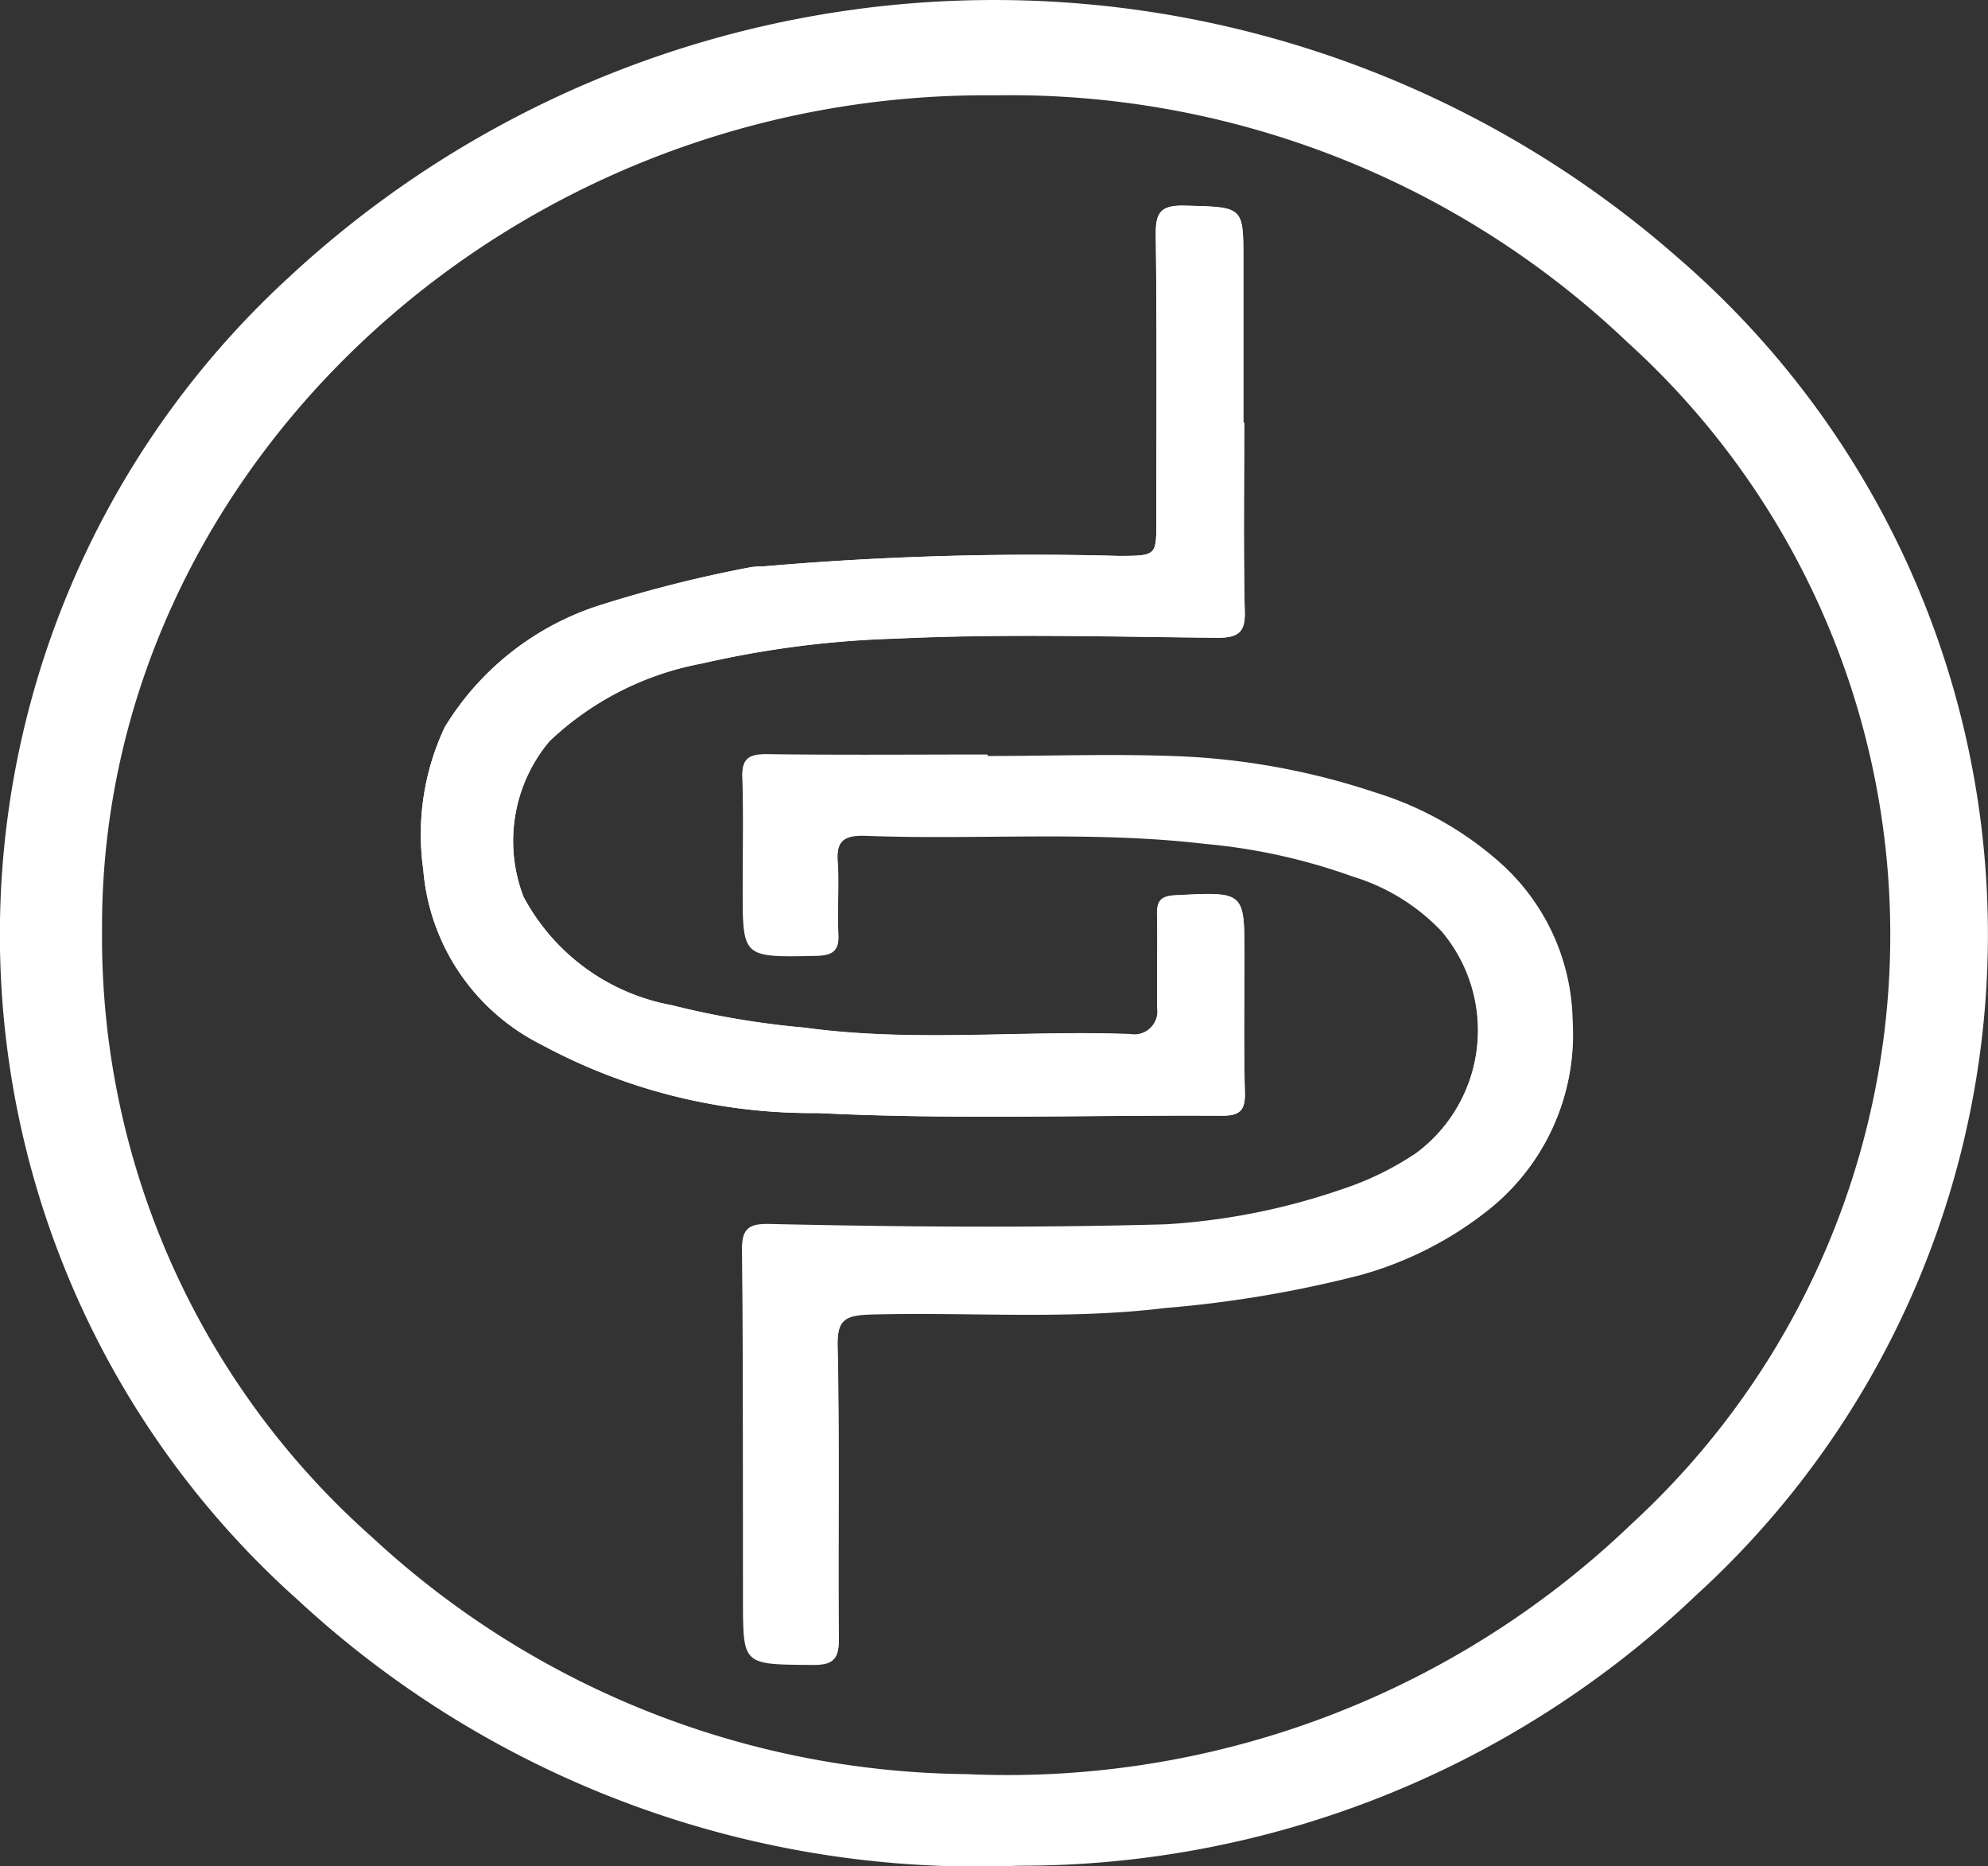
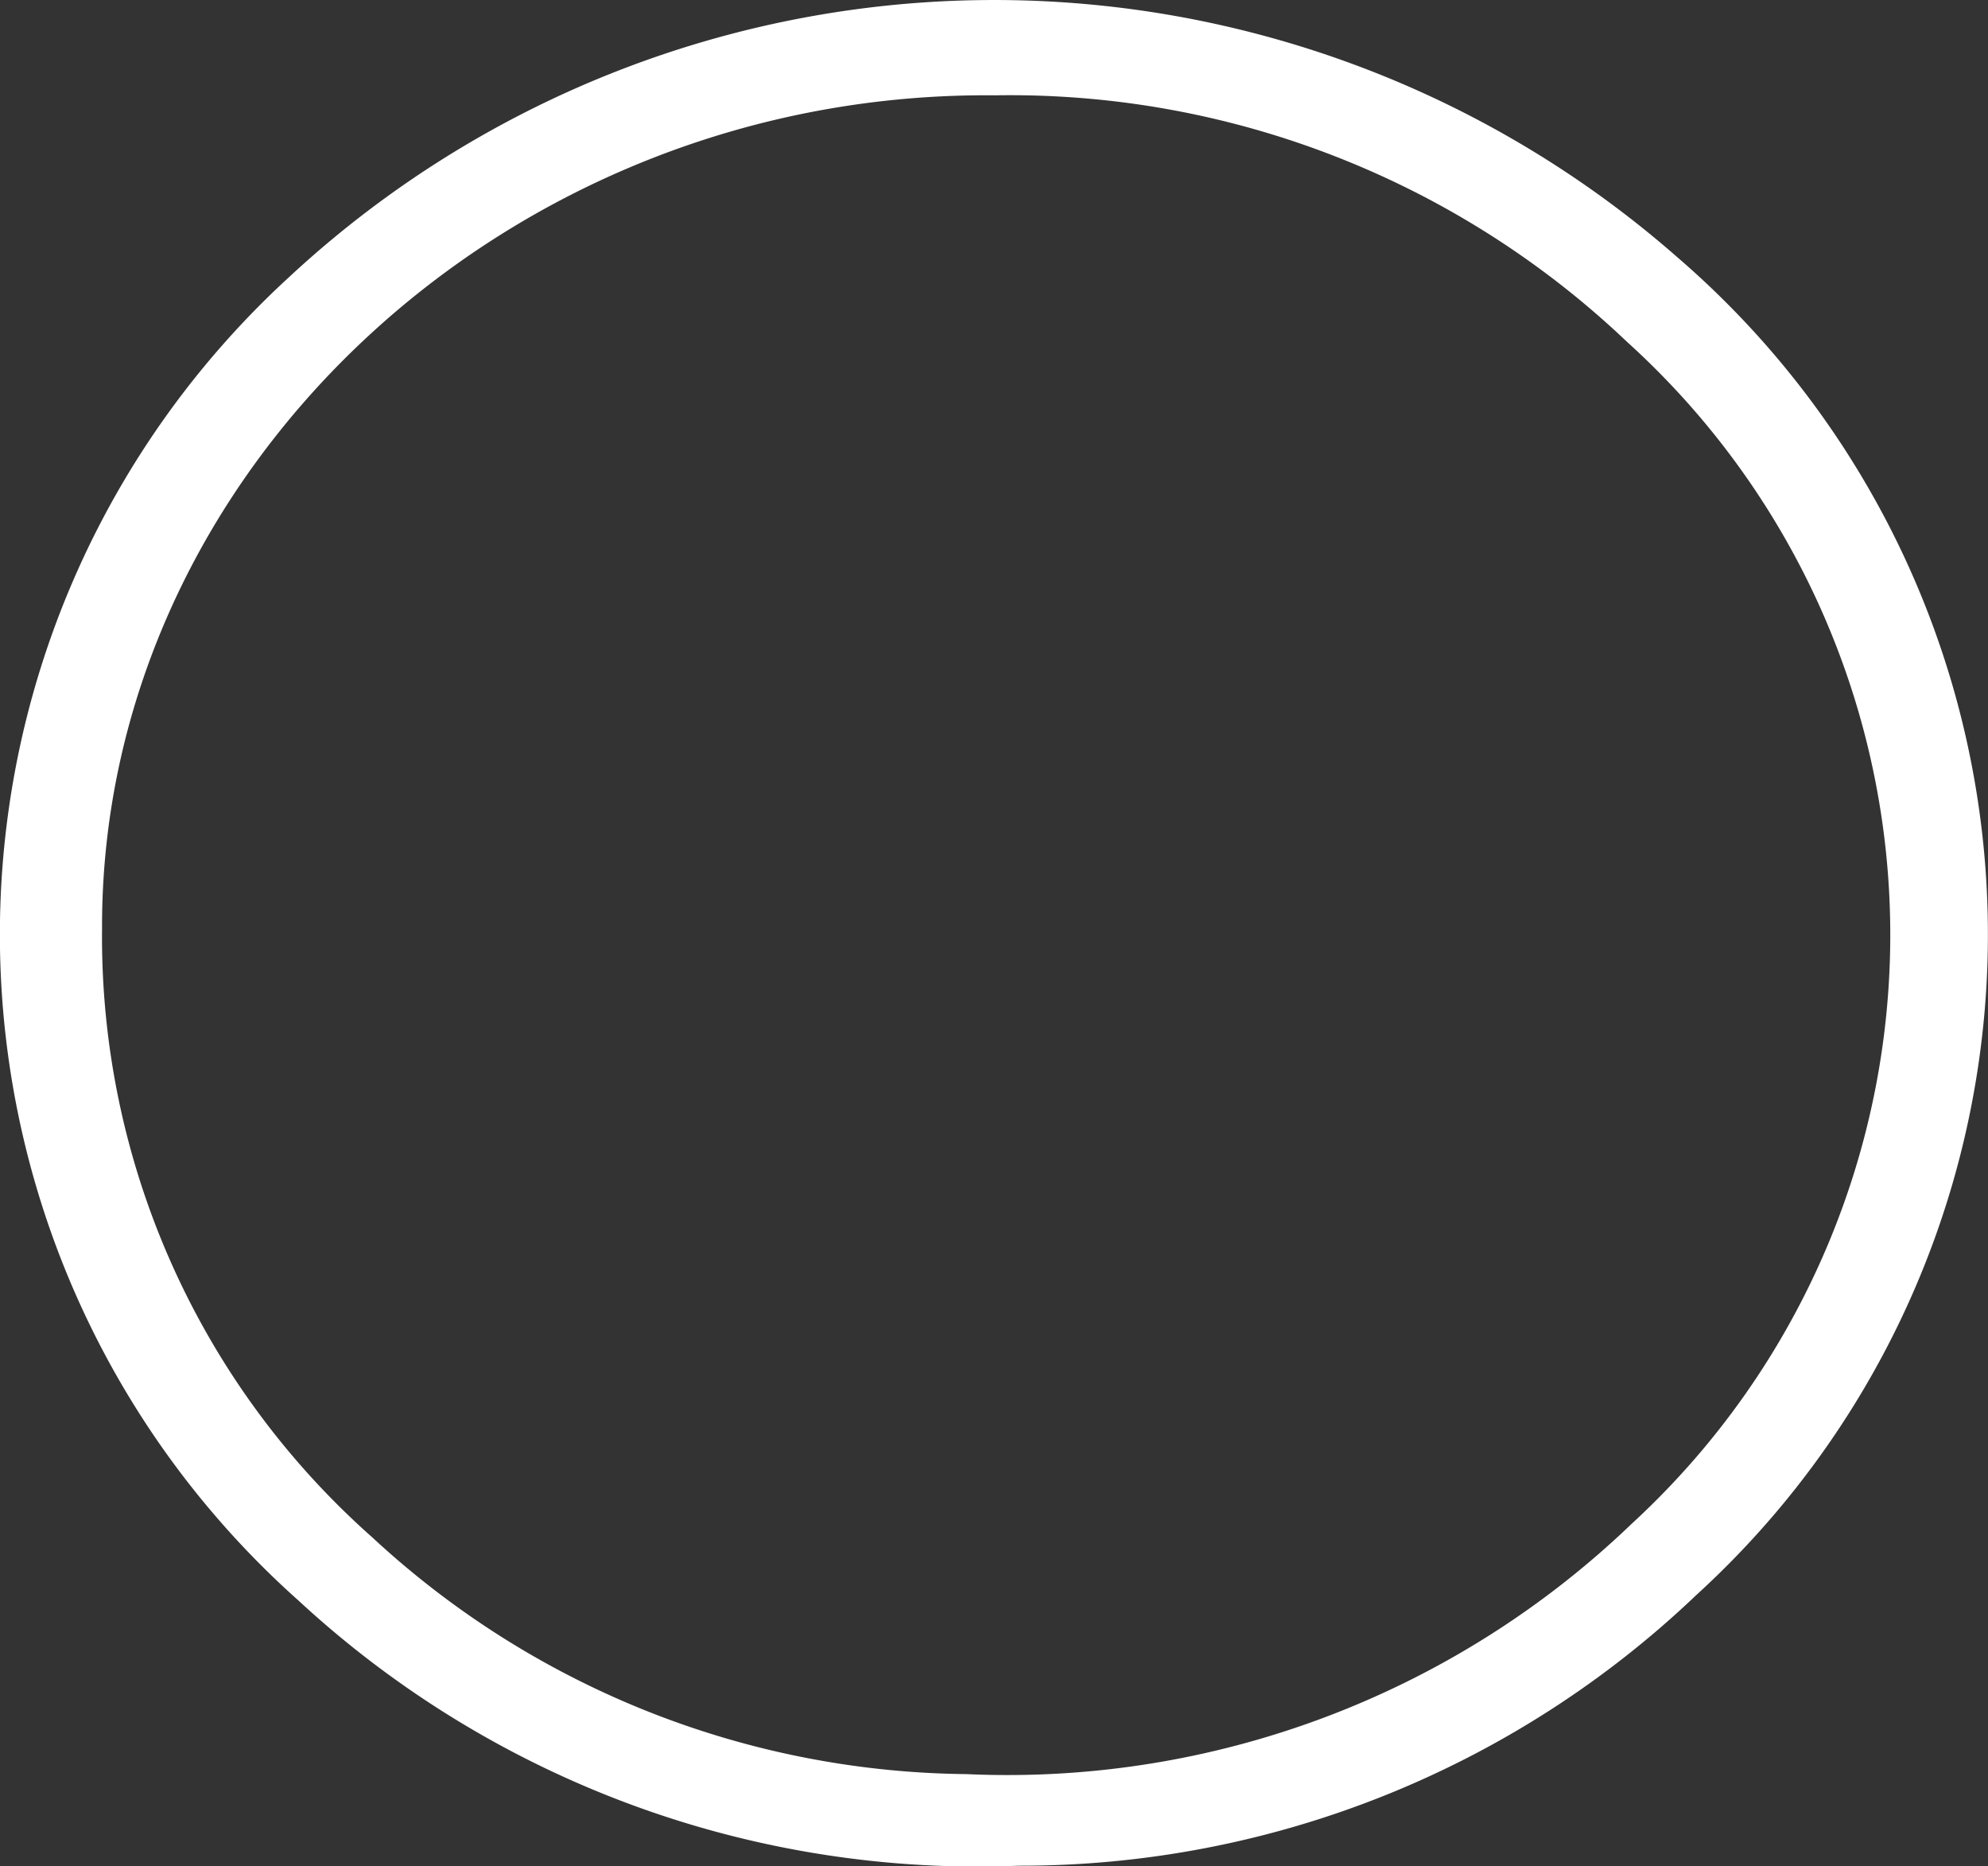
<svg xmlns="http://www.w3.org/2000/svg" id="Group_7" data-name="Group 7" width="40.052" height="37.587" viewBox="0 0 40.052 37.587">
  <rect x="0" y="0" width="40.052" height="37.587" fill="#333333" stroke="none" />
  <g id="Group_1" data-name="Group 1">
    <path id="Path_1" data-name="Path 1" d="M196.061,119.85c-9.838-.1-18.031,7.592-18,16.789a16.145,16.145,0,0,0,5.445,12.257,17.855,17.855,0,0,0,11.969,4.768,18.156,18.156,0,0,0,13.4-5.039,16.105,16.105,0,0,0-.087-23.806,18.031,18.031,0,0,0-12.729-4.969m.474,35.659a20.148,20.148,0,0,1-14.519-5.345,17.963,17.963,0,0,1-.192-26.646,20.871,20.871,0,0,1,27.992-.393,18,18,0,0,1,.364,26.934,19.718,19.718,0,0,1-13.645,5.45" transform="translate(-176.005 -117.93)" fill="#fff" />
-     <path id="Path_2" data-name="Path 2" d="M202.966,127.363h-.02v-3.269c0-1.091,0-1.068-1.182-1.1-.5-.014-.583.155-.58.574.022,1.926.01,3.858.01,5.781,0,.7,0,.694-.761.7a63.161,63.161,0,0,0-7.138.21,1.592,1.592,0,0,0-.267.017,25.744,25.744,0,0,0-3.024.759,5.68,5.68,0,0,0-3.147,2.463,5.049,5.049,0,0,0-.432,2.865,4.329,4.329,0,0,0,2.379,3.53,11.469,11.469,0,0,0,5.577,1.377c2.7.137,5.422.038,8.137.054.355,0,.46-.109.459-.437-.027-.93-.01-1.867-.01-2.8,0-1.28,0-1.274-1.4-1.2-.28.017-.362.111-.361.358.013.641,0,1.278.007,1.913a.467.467,0,0,1-.546.526c-2.182-.083-4.364.169-6.552-.131a16.969,16.969,0,0,1-2.681-.454,4.261,4.261,0,0,1-2.991-2.183,3.129,3.129,0,0,1,.525-3.134,6.072,6.072,0,0,1,3.077-1.567,19.944,19.944,0,0,1,3.9-.5c2.155-.1,4.316-.038,6.477-.017.417,0,.563-.106.555-.51-.033-1.272-.012-2.549-.012-3.822m-5.177,6.716v-.019c-1.483,0-2.964.015-4.447-.007-.369,0-.5.093-.489.449.027.753.008,1.511.008,2.265,0,1.373,0,1.363,1.462,1.335.335-.007.481-.084.461-.424-.025-.486.019-.977-.013-1.458-.032-.422.122-.553.568-.536,2.273.085,4.548-.106,6.819.16a11.929,11.929,0,0,1,3,.662,4.1,4.1,0,0,1,1.782,1.1,3.092,3.092,0,0,1-.518,4.482,6.064,6.064,0,0,1-1.481.724,13.286,13.286,0,0,1-3.567.711c-2.66.074-5.324.052-7.982-.007-.413-.011-.549.087-.544.5.022,2.362.017,4.727.02,7.089,0,1.283,0,1.267,1.379,1.278.422.009.551-.106.546-.5-.016-1.979.017-3.955-.024-5.93-.01-.538.176-.613.692-.628,1.97-.052,3.936.11,5.912-.131a23.5,23.5,0,0,0,3.925-.661,7.252,7.252,0,0,0,2.559-1.292,4.5,4.5,0,0,0,1.718-3.82,4.355,4.355,0,0,0-1.413-3.139,6.774,6.774,0,0,0-2.573-1.461,14.36,14.36,0,0,0-3.74-.717c-1.35-.066-2.712-.015-4.067-.015" transform="translate(-177.897 -118.851)" fill="#fff" />
-     <path id="Path_3" data-name="Path 3" d="M199.224,136.54c1.356,0,2.717-.052,4.067.015a14.359,14.359,0,0,1,3.74.717,6.786,6.786,0,0,1,2.573,1.461,4.361,4.361,0,0,1,1.413,3.139,4.5,4.5,0,0,1-1.718,3.82,7.246,7.246,0,0,1-2.561,1.292,23.537,23.537,0,0,1-3.924.661c-1.976.241-3.943.079-5.912.131-.516.015-.7.089-.692.628.042,1.975.008,3.952.024,5.93,0,.4-.124.513-.546.5-1.379-.012-1.377,0-1.379-1.279,0-2.362,0-4.727-.02-7.089,0-.41.131-.508.544-.5,2.658.059,5.322.081,7.982.007a13.279,13.279,0,0,0,3.567-.711,6.064,6.064,0,0,0,1.481-.724,3.092,3.092,0,0,0,.518-4.482,4.106,4.106,0,0,0-1.782-1.1,11.957,11.957,0,0,0-3-.662c-2.272-.267-4.546-.075-6.819-.16-.447-.017-.6.115-.568.536.032.481-.013.972.013,1.458.019.339-.126.417-.463.424-1.46.028-1.46.038-1.46-1.335,0-.754.019-1.512-.008-2.265-.011-.356.119-.452.489-.449,1.482.02,2.963.007,4.447.007v.019Z" transform="translate(-179.333 -121.313)" fill="#fff" />
-     <path id="Path_4" data-name="Path 4" d="M202.963,127.363c0,1.274-.017,2.546.01,3.819.008.407-.136.515-.553.513-2.159-.02-4.321-.087-6.477.017a20.07,20.07,0,0,0-3.9.5,6.084,6.084,0,0,0-3.077,1.564,3.126,3.126,0,0,0-.523,3.134,4.244,4.244,0,0,0,2.987,2.187,17.139,17.139,0,0,0,2.683.452c2.188.3,4.368.048,6.549.128a.465.465,0,0,0,.548-.523c-.01-.636.008-1.275,0-1.911,0-.253.08-.344.358-.361,1.4-.071,1.4-.08,1.4,1.206,0,.934-.016,1.868.01,2.8,0,.326-.1.435-.457.435-2.714-.018-5.433.083-8.14-.054a11.446,11.446,0,0,1-5.572-1.377,4.334,4.334,0,0,1-2.386-3.53,5.084,5.084,0,0,1,.435-2.868A5.675,5.675,0,0,1,190,131.036a26.116,26.116,0,0,1,3.026-.762,2.143,2.143,0,0,1,.265-.017,63.05,63.05,0,0,1,7.143-.209c.759,0,.759,0,.759-.7,0-1.925.013-3.856-.013-5.781,0-.42.085-.585.583-.574,1.184.029,1.184.007,1.184,1.1v3.269Z" transform="translate(-177.896 -118.851)" fill="#fff" />
  </g>
</svg>